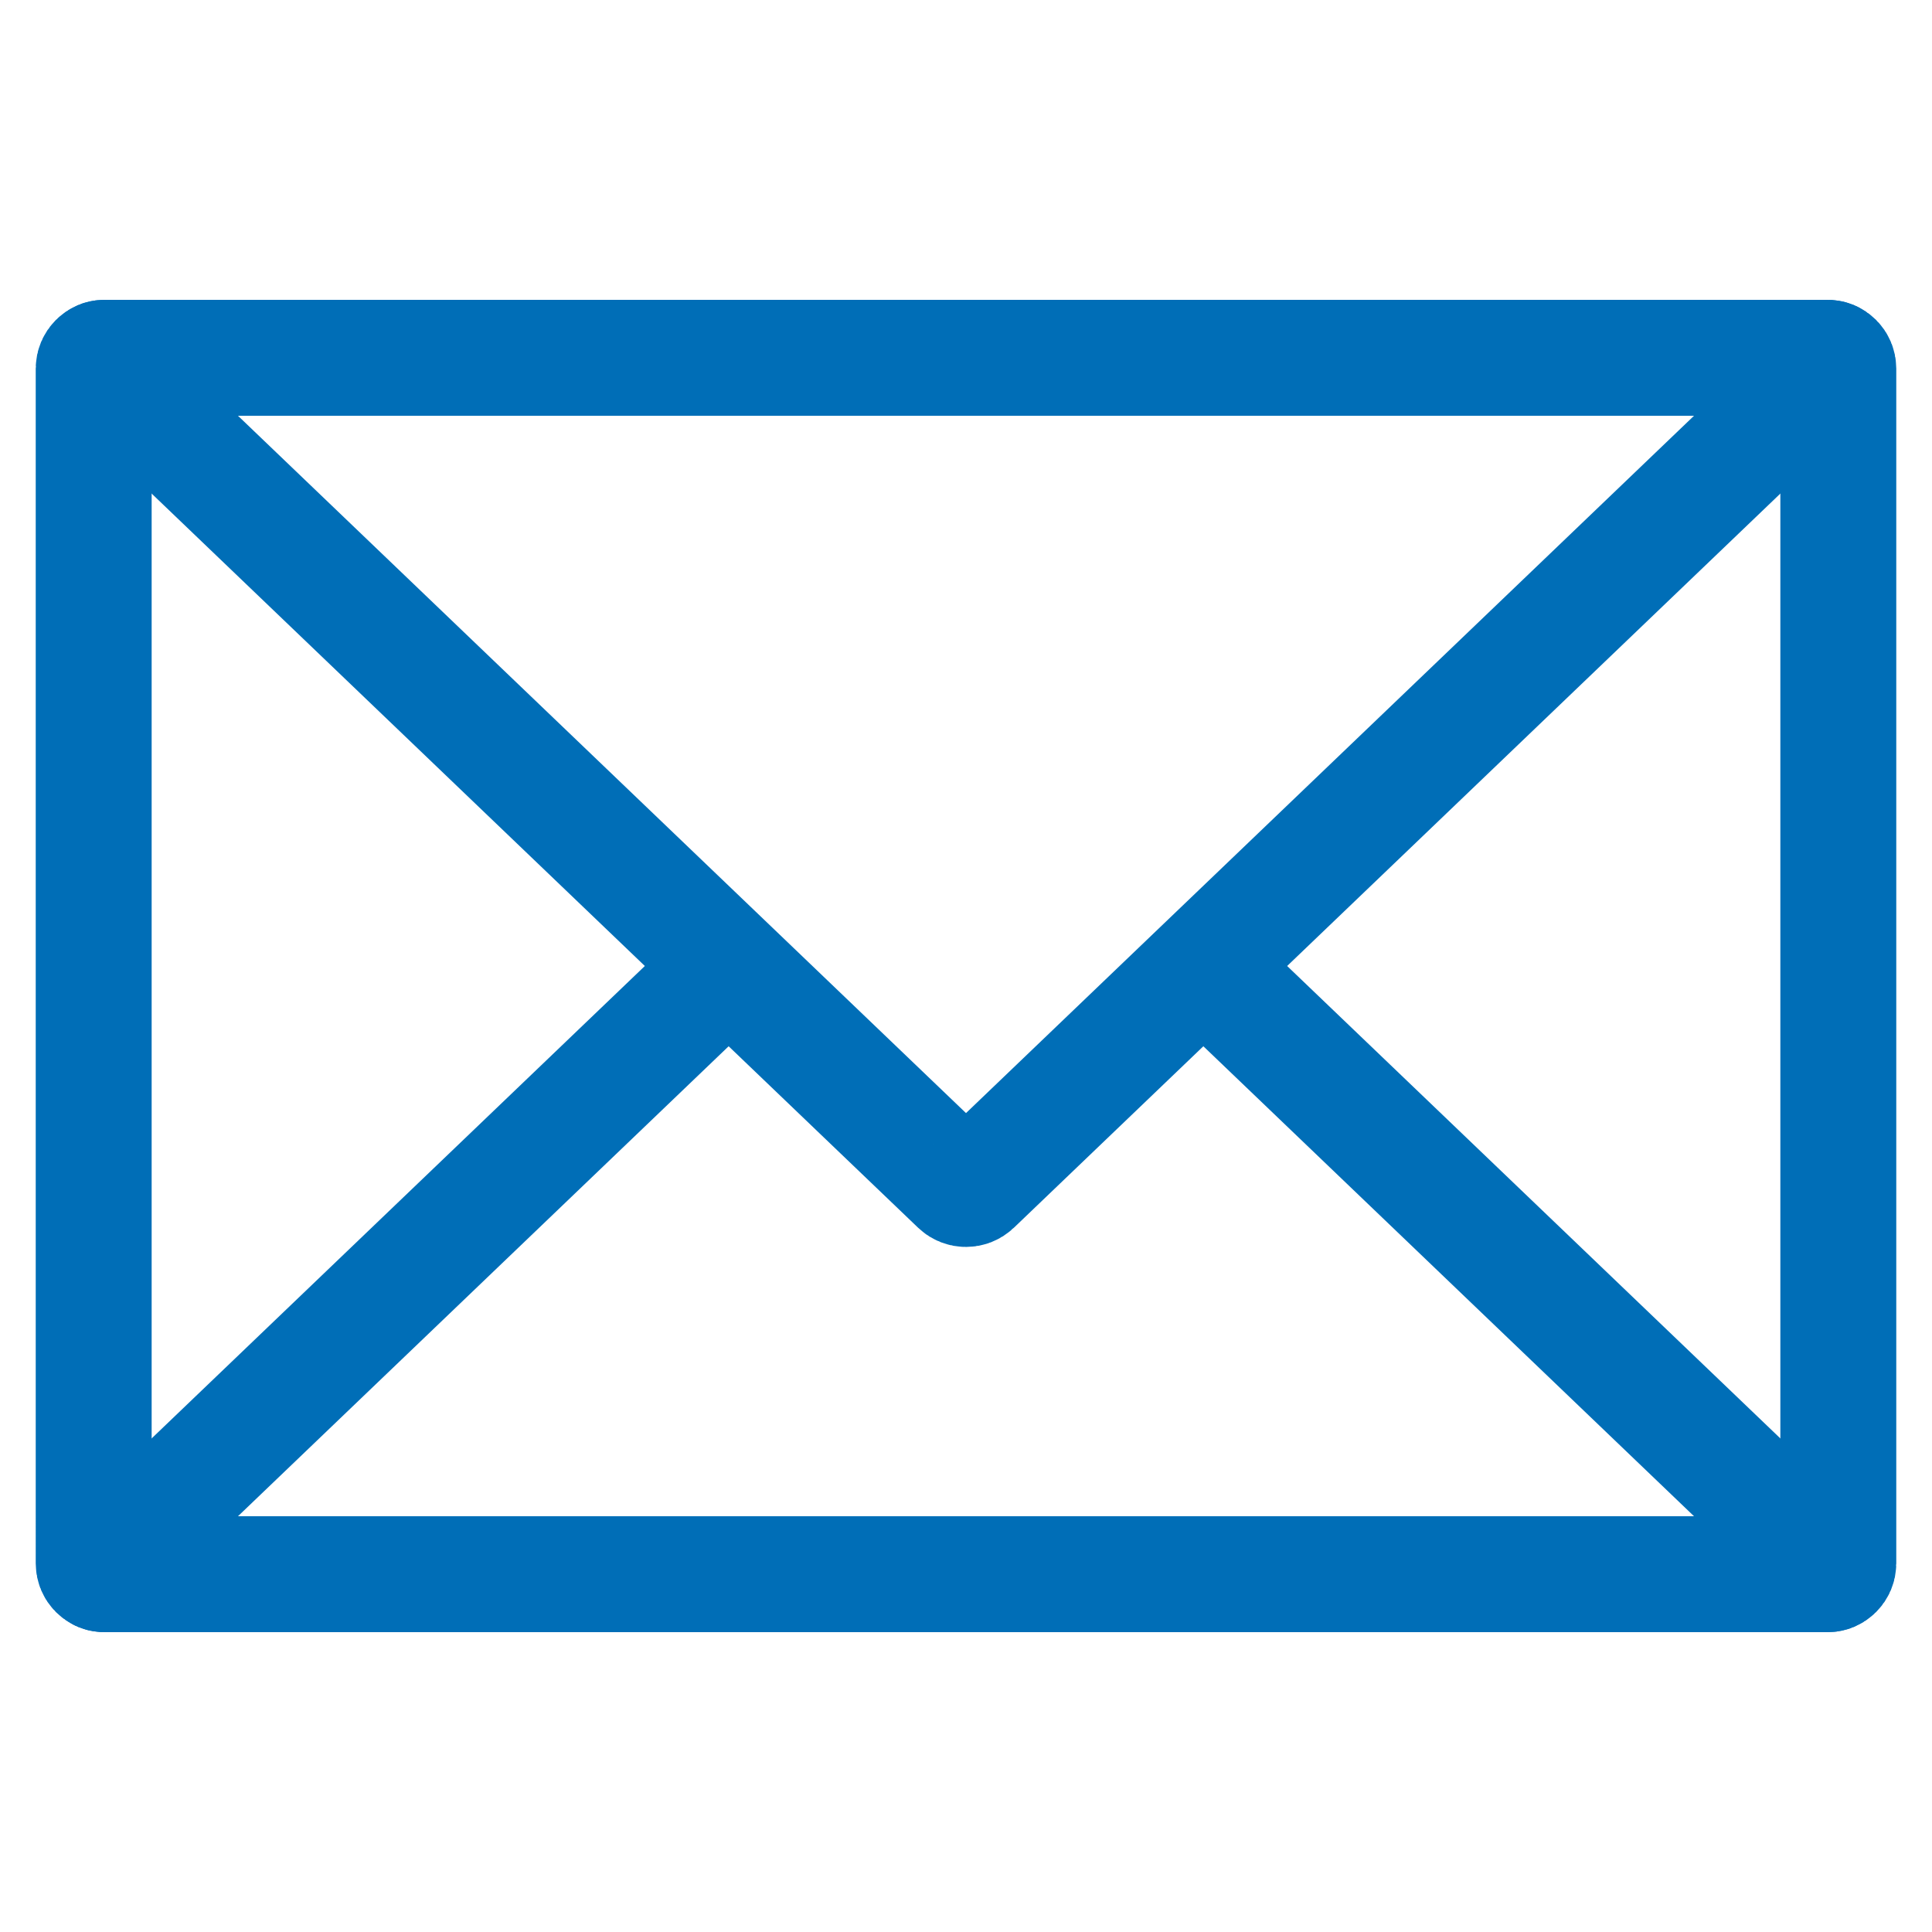
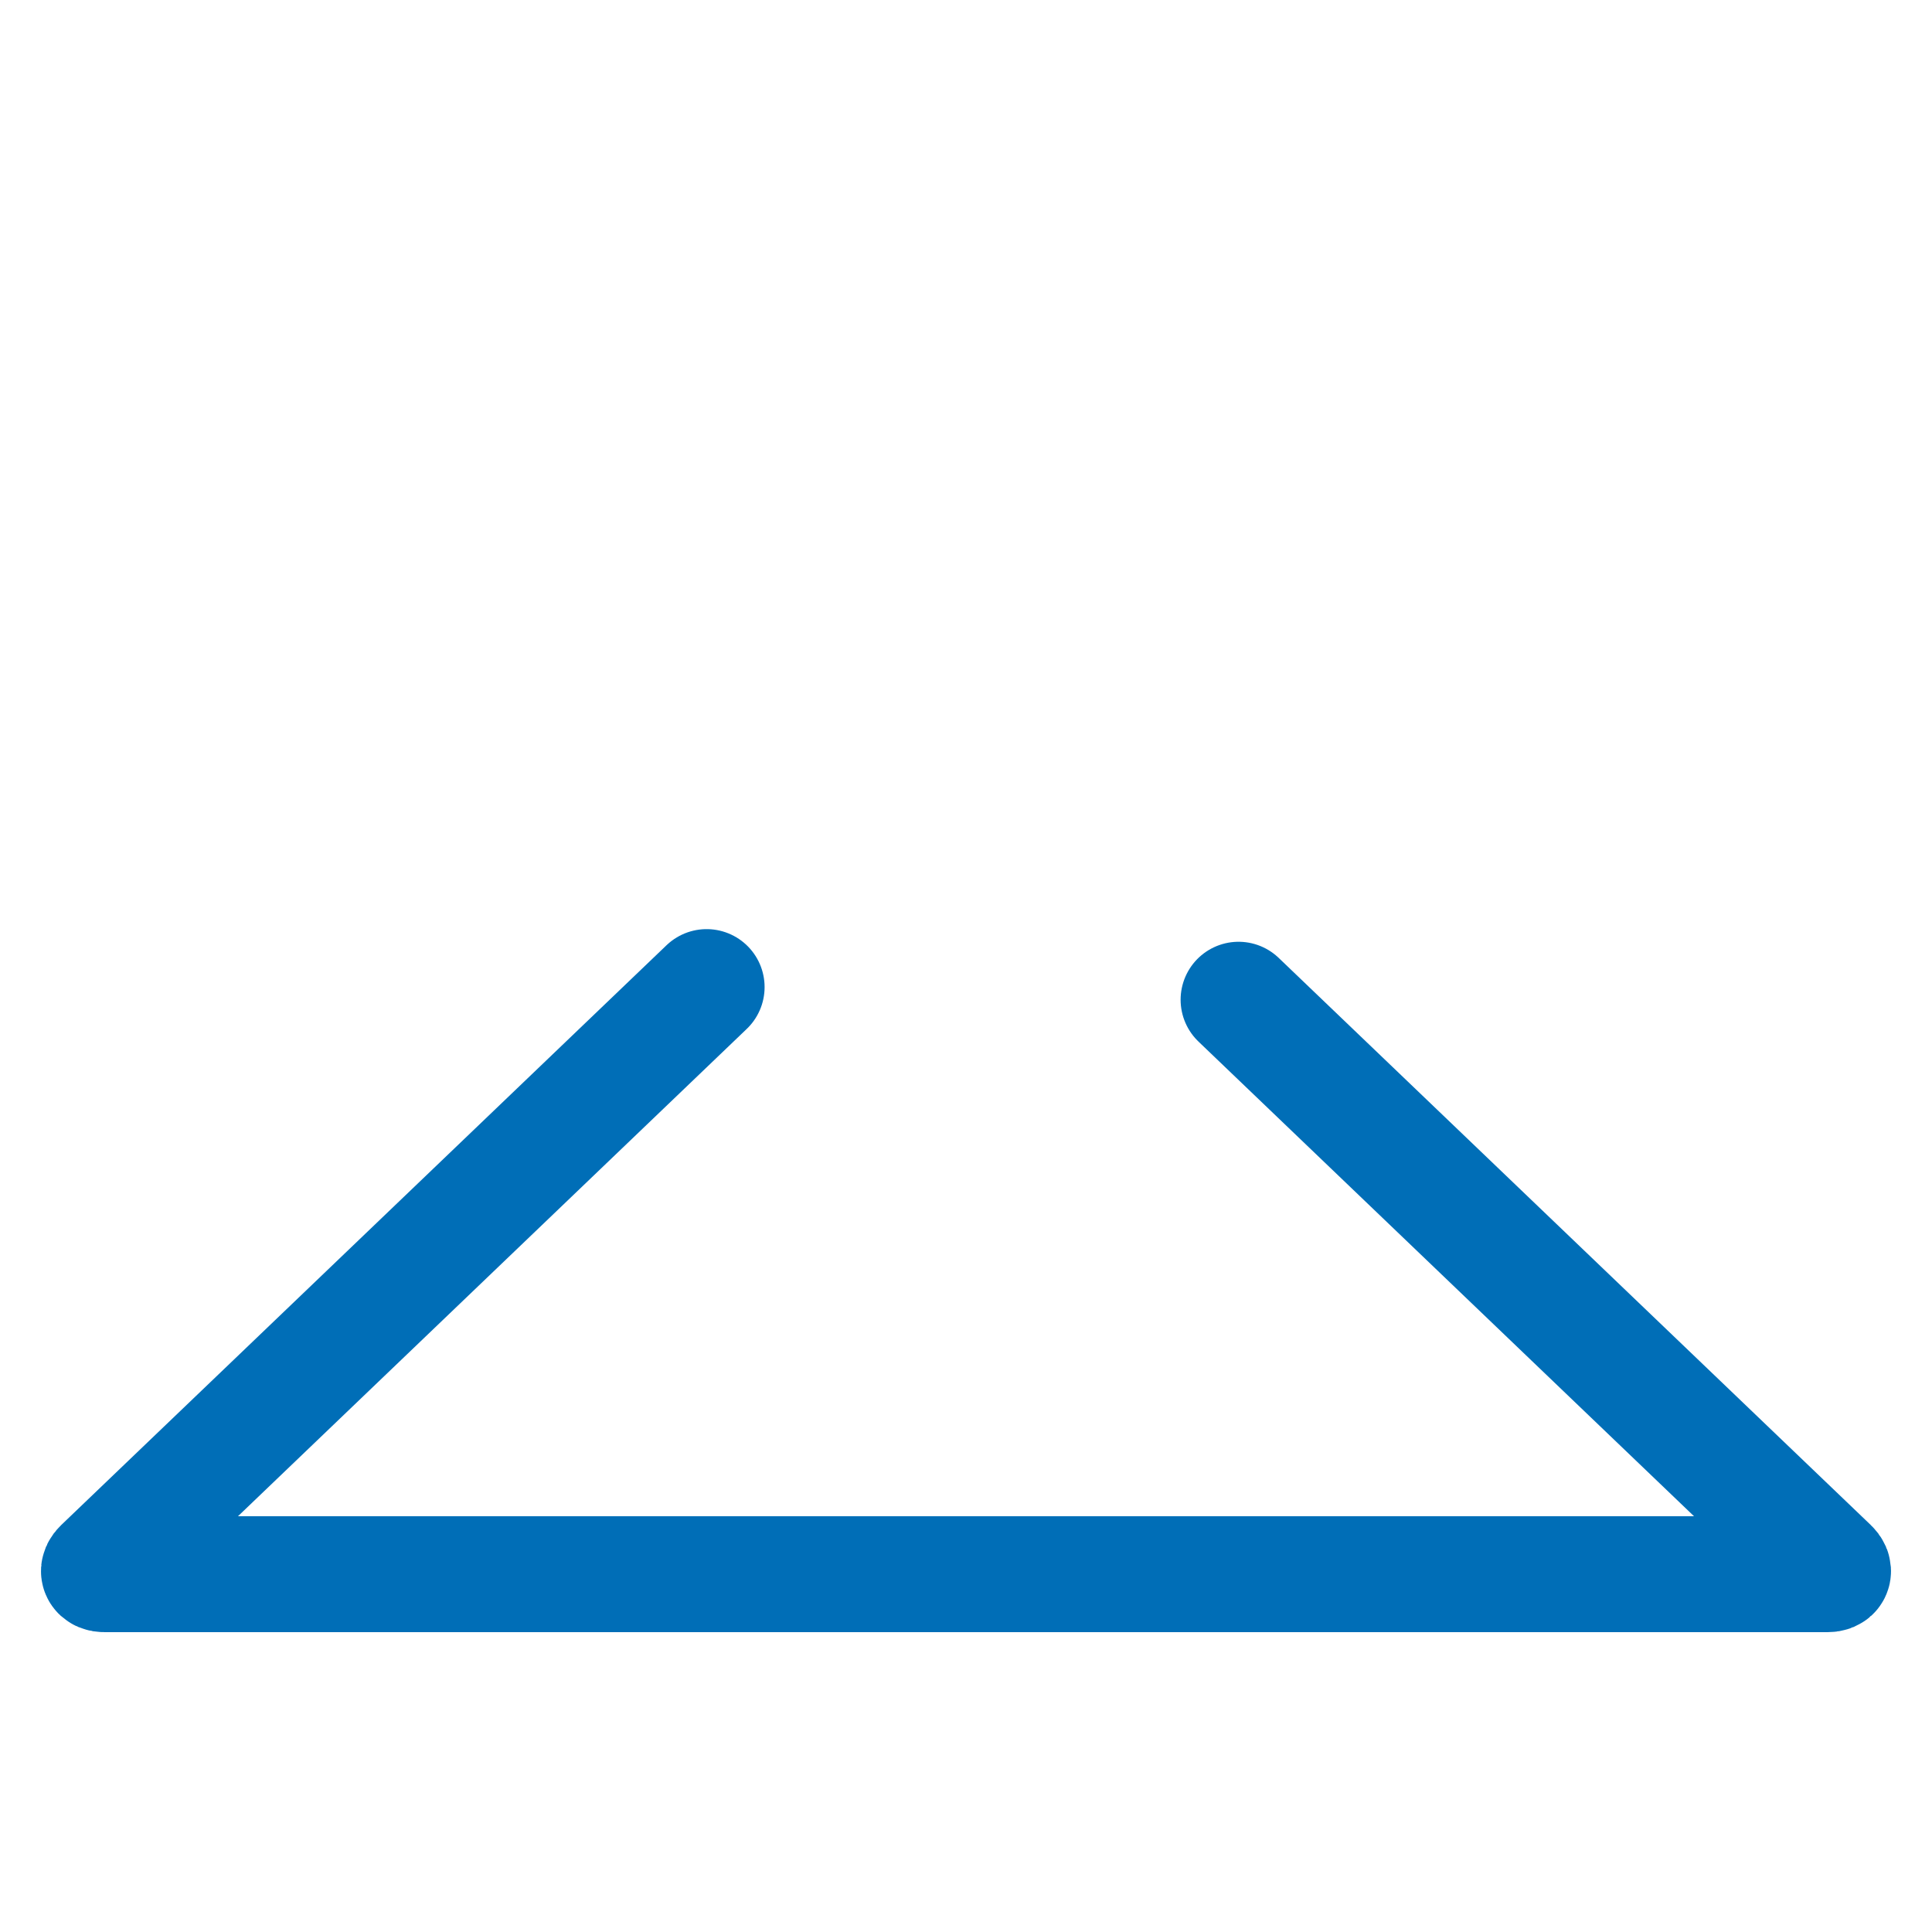
<svg xmlns="http://www.w3.org/2000/svg" version="1.1" id="Ebene_1" x="0px" y="0px" viewBox="0 0 500 500" style="enable-background:new 0 0 500 500;" xml:space="preserve">
  <style type="text/css">
	.st0{fill:none;stroke:#006EB7;stroke-width:30;stroke-linecap:round;stroke-linejoin:round;}
</style>
-   <path class="st0" d="M27.027,92.601h445.946c1.535,0,2.78,1.245,2.78,2.78v309.238c0,1.535-1.245,2.78-2.78,2.78H27.027  c-1.535,0-2.78-1.245-2.78-2.78V95.381C24.247,93.846,25.492,92.601,27.027,92.601z" />
  <path class="st0" d="M320.542,258.73l153.204,146.746c1.104,1.057,0.757,1.923-0.772,1.923H27.026c-1.529,0-1.876-0.865-0.772-1.923  l156.622-150.02" />
-   <path class="st0" d="M472.974,92.601c1.529,0,1.876,0.865,0.772,1.923L252.007,306.916c-1.104,1.057-2.911,1.057-4.015,0  L26.254,94.524c-1.104-1.057-0.757-1.923,0.772-1.923C27.026,92.601,472.974,92.601,472.974,92.601z" />
</svg>